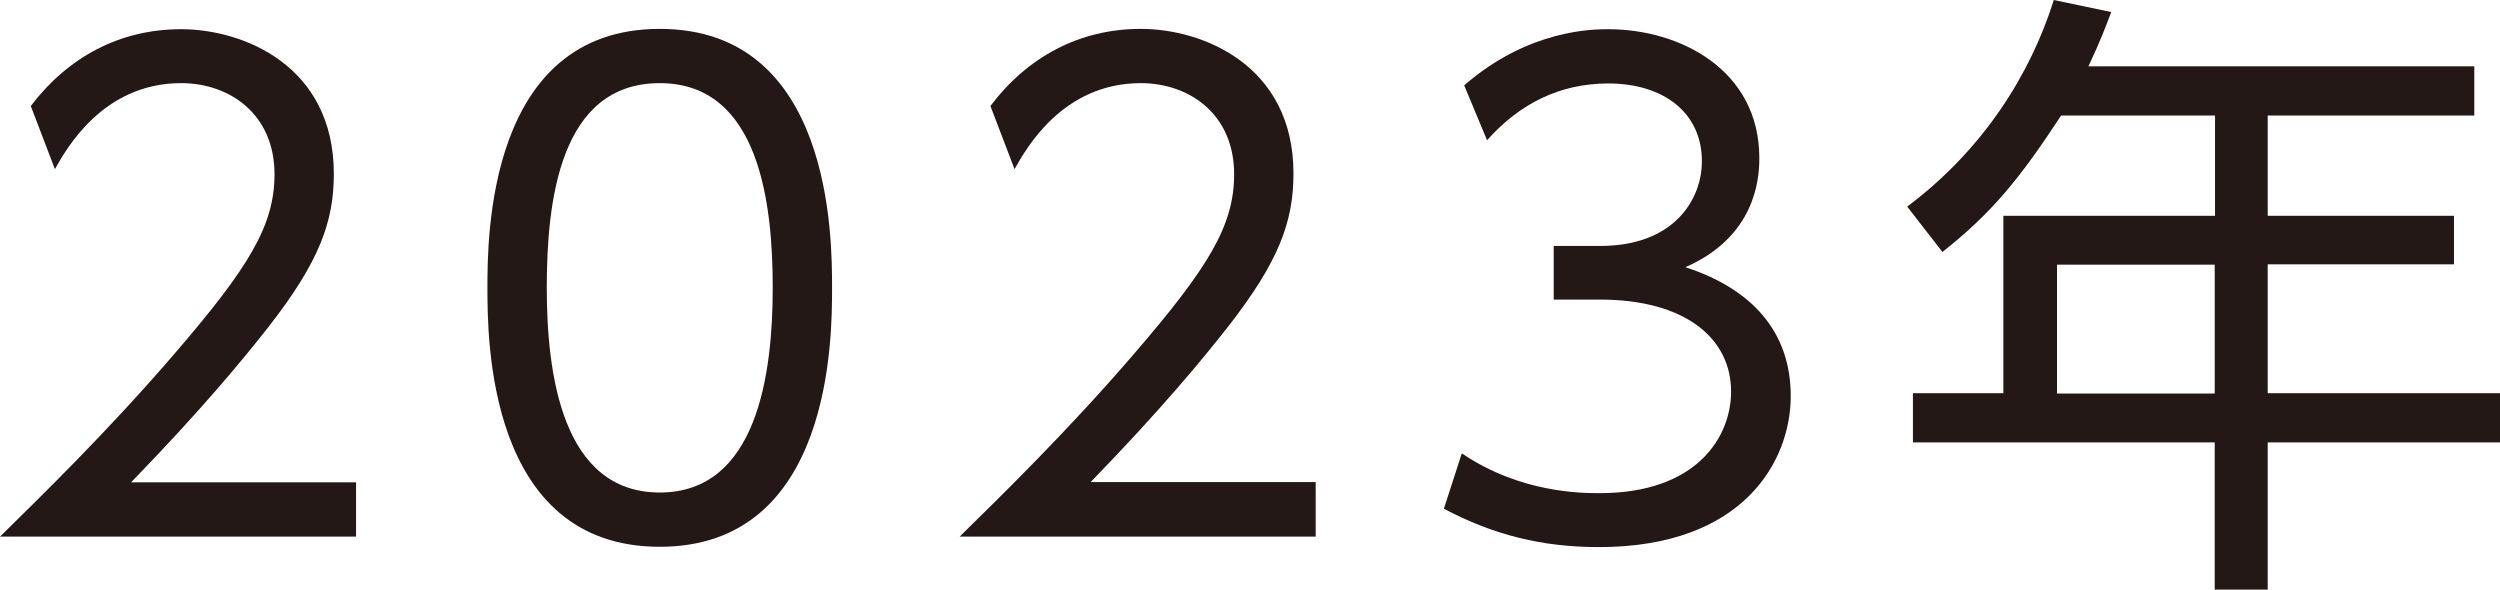
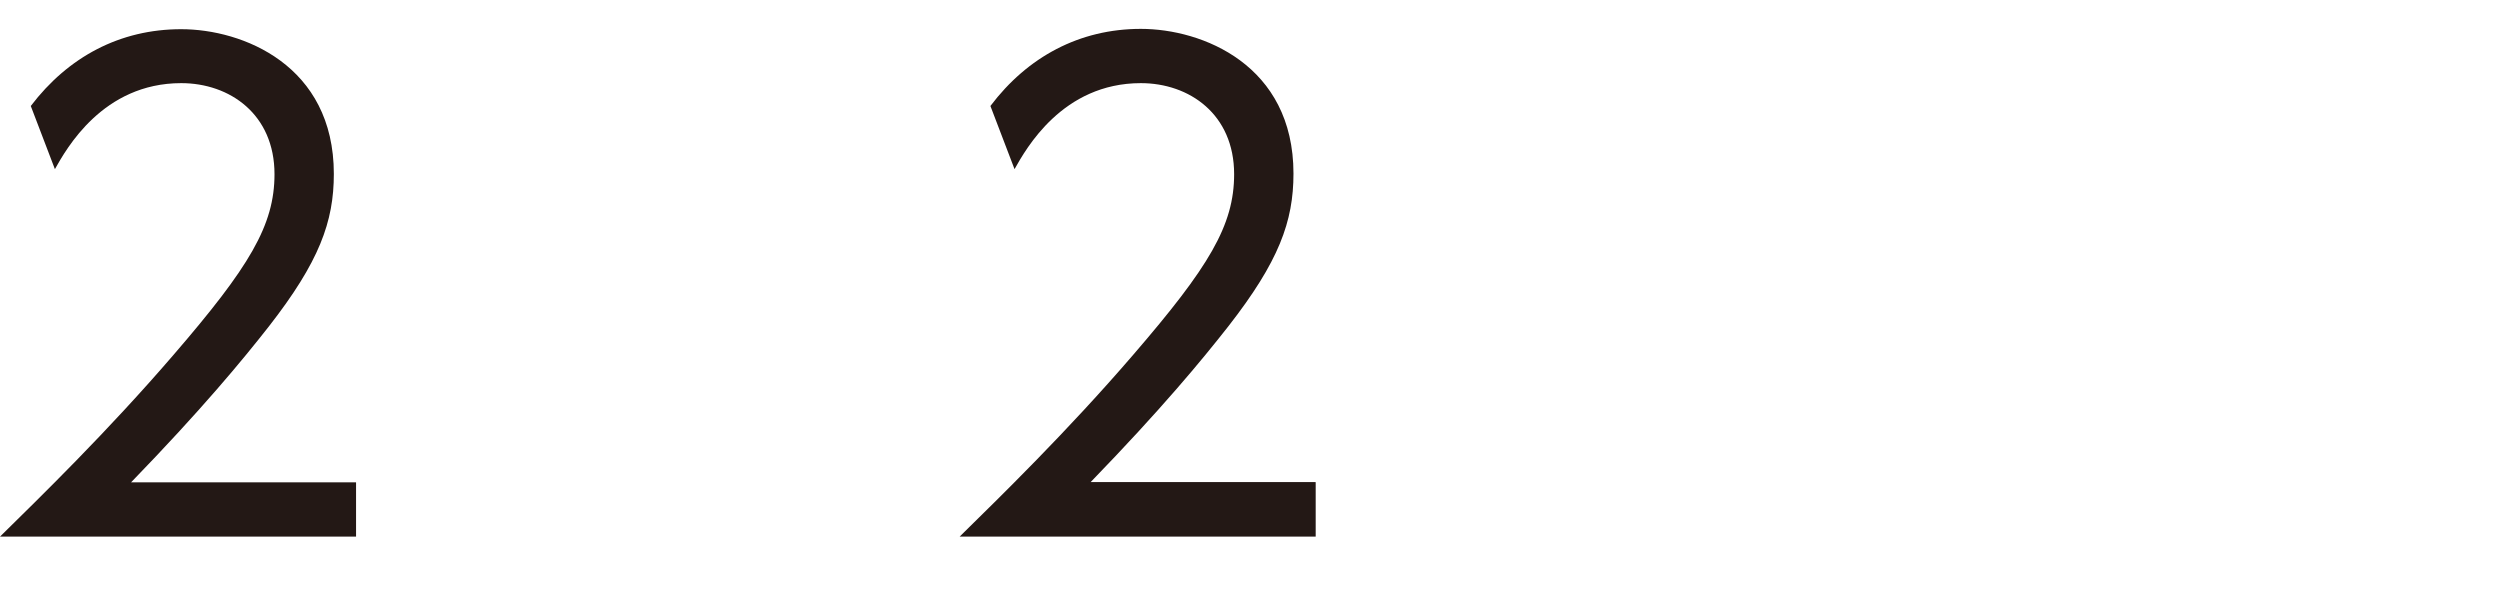
<svg xmlns="http://www.w3.org/2000/svg" id="b" data-name="レイヤー 2" width="78.78" height="18.58" viewBox="0 0 78.78 18.58">
  <defs>
    <style>
      .d {
        fill: #231815;
      }
    </style>
  </defs>
  <g id="c" data-name="製作中">
    <g>
      <path class="d" d="m11.22,15.2v1.71H0c1.25-1.23,3.38-3.3,5.47-5.73,2.39-2.77,3.18-4.08,3.18-5.69,0-1.89-1.41-2.87-2.94-2.87-2.47,0-3.62,2.07-3.98,2.71l-.76-1.99C2.15,1.79,3.78.92,5.71.92s4.81,1.13,4.81,4.56c0,1.51-.46,2.77-2.05,4.81-.84,1.07-2.11,2.61-4.34,4.91h7.08Z" />
-       <path class="d" d="m15.36,9.07c0-1.57,0-8.16,5.43-8.16s5.43,6.59,5.43,8.16,0,8.16-5.43,8.16-5.43-6.57-5.43-8.16Zm8.99,0c0-2.61-.4-6.45-3.56-6.45s-3.56,3.74-3.56,6.45.48,6.45,3.56,6.45,3.56-3.76,3.56-6.45Z" />
      <path class="d" d="m41.46,15.2v1.71h-11.22c1.25-1.23,3.38-3.3,5.47-5.73,2.39-2.77,3.18-4.08,3.18-5.69,0-1.89-1.41-2.87-2.94-2.87-2.47,0-3.62,2.07-3.98,2.71l-.76-1.99c1.17-1.55,2.81-2.43,4.74-2.43s4.81,1.13,4.81,4.56c0,1.51-.46,2.77-2.05,4.81-.84,1.07-2.11,2.61-4.34,4.91h7.08Z" />
-       <path class="d" d="m46.07,14.29c1.85,1.25,3.78,1.25,4.34,1.25,3.08,0,4.14-1.79,4.14-3.2,0-1.67-1.43-2.9-4.14-2.9h-1.45v-1.69h1.47c2.31,0,3.2-1.45,3.2-2.67,0-1.53-1.21-2.45-2.95-2.45-1.53,0-2.8.64-3.82,1.79l-.72-1.73c2.03-1.77,4.08-1.77,4.54-1.77,2.27,0,4.76,1.29,4.76,4.06,0,.66-.12,2.47-2.33,3.44,2.09.68,3.32,2.03,3.32,4.06s-1.47,4.76-6.05,4.76c-1.77,0-3.32-.38-4.88-1.21l.56-1.73Z" />
-       <path class="d" d="m77.97,2.09v1.55h-6.51v3.16h5.87v1.53h-5.87v4.06h7.32v1.55h-7.32v4.64h-1.67v-4.64h-9.51v-1.55h2.85v-5.59h6.67v-3.16h-4.85c-1.29,1.97-2.17,3.06-3.74,4.3l-1.11-1.43c2.39-1.79,3.88-4.16,4.62-6.51l1.81.38c-.2.52-.32.86-.72,1.71h12.18Zm-8.18,6.25h-4.97v4.06h4.97v-4.06Z" />
    </g>
  </g>
</svg>